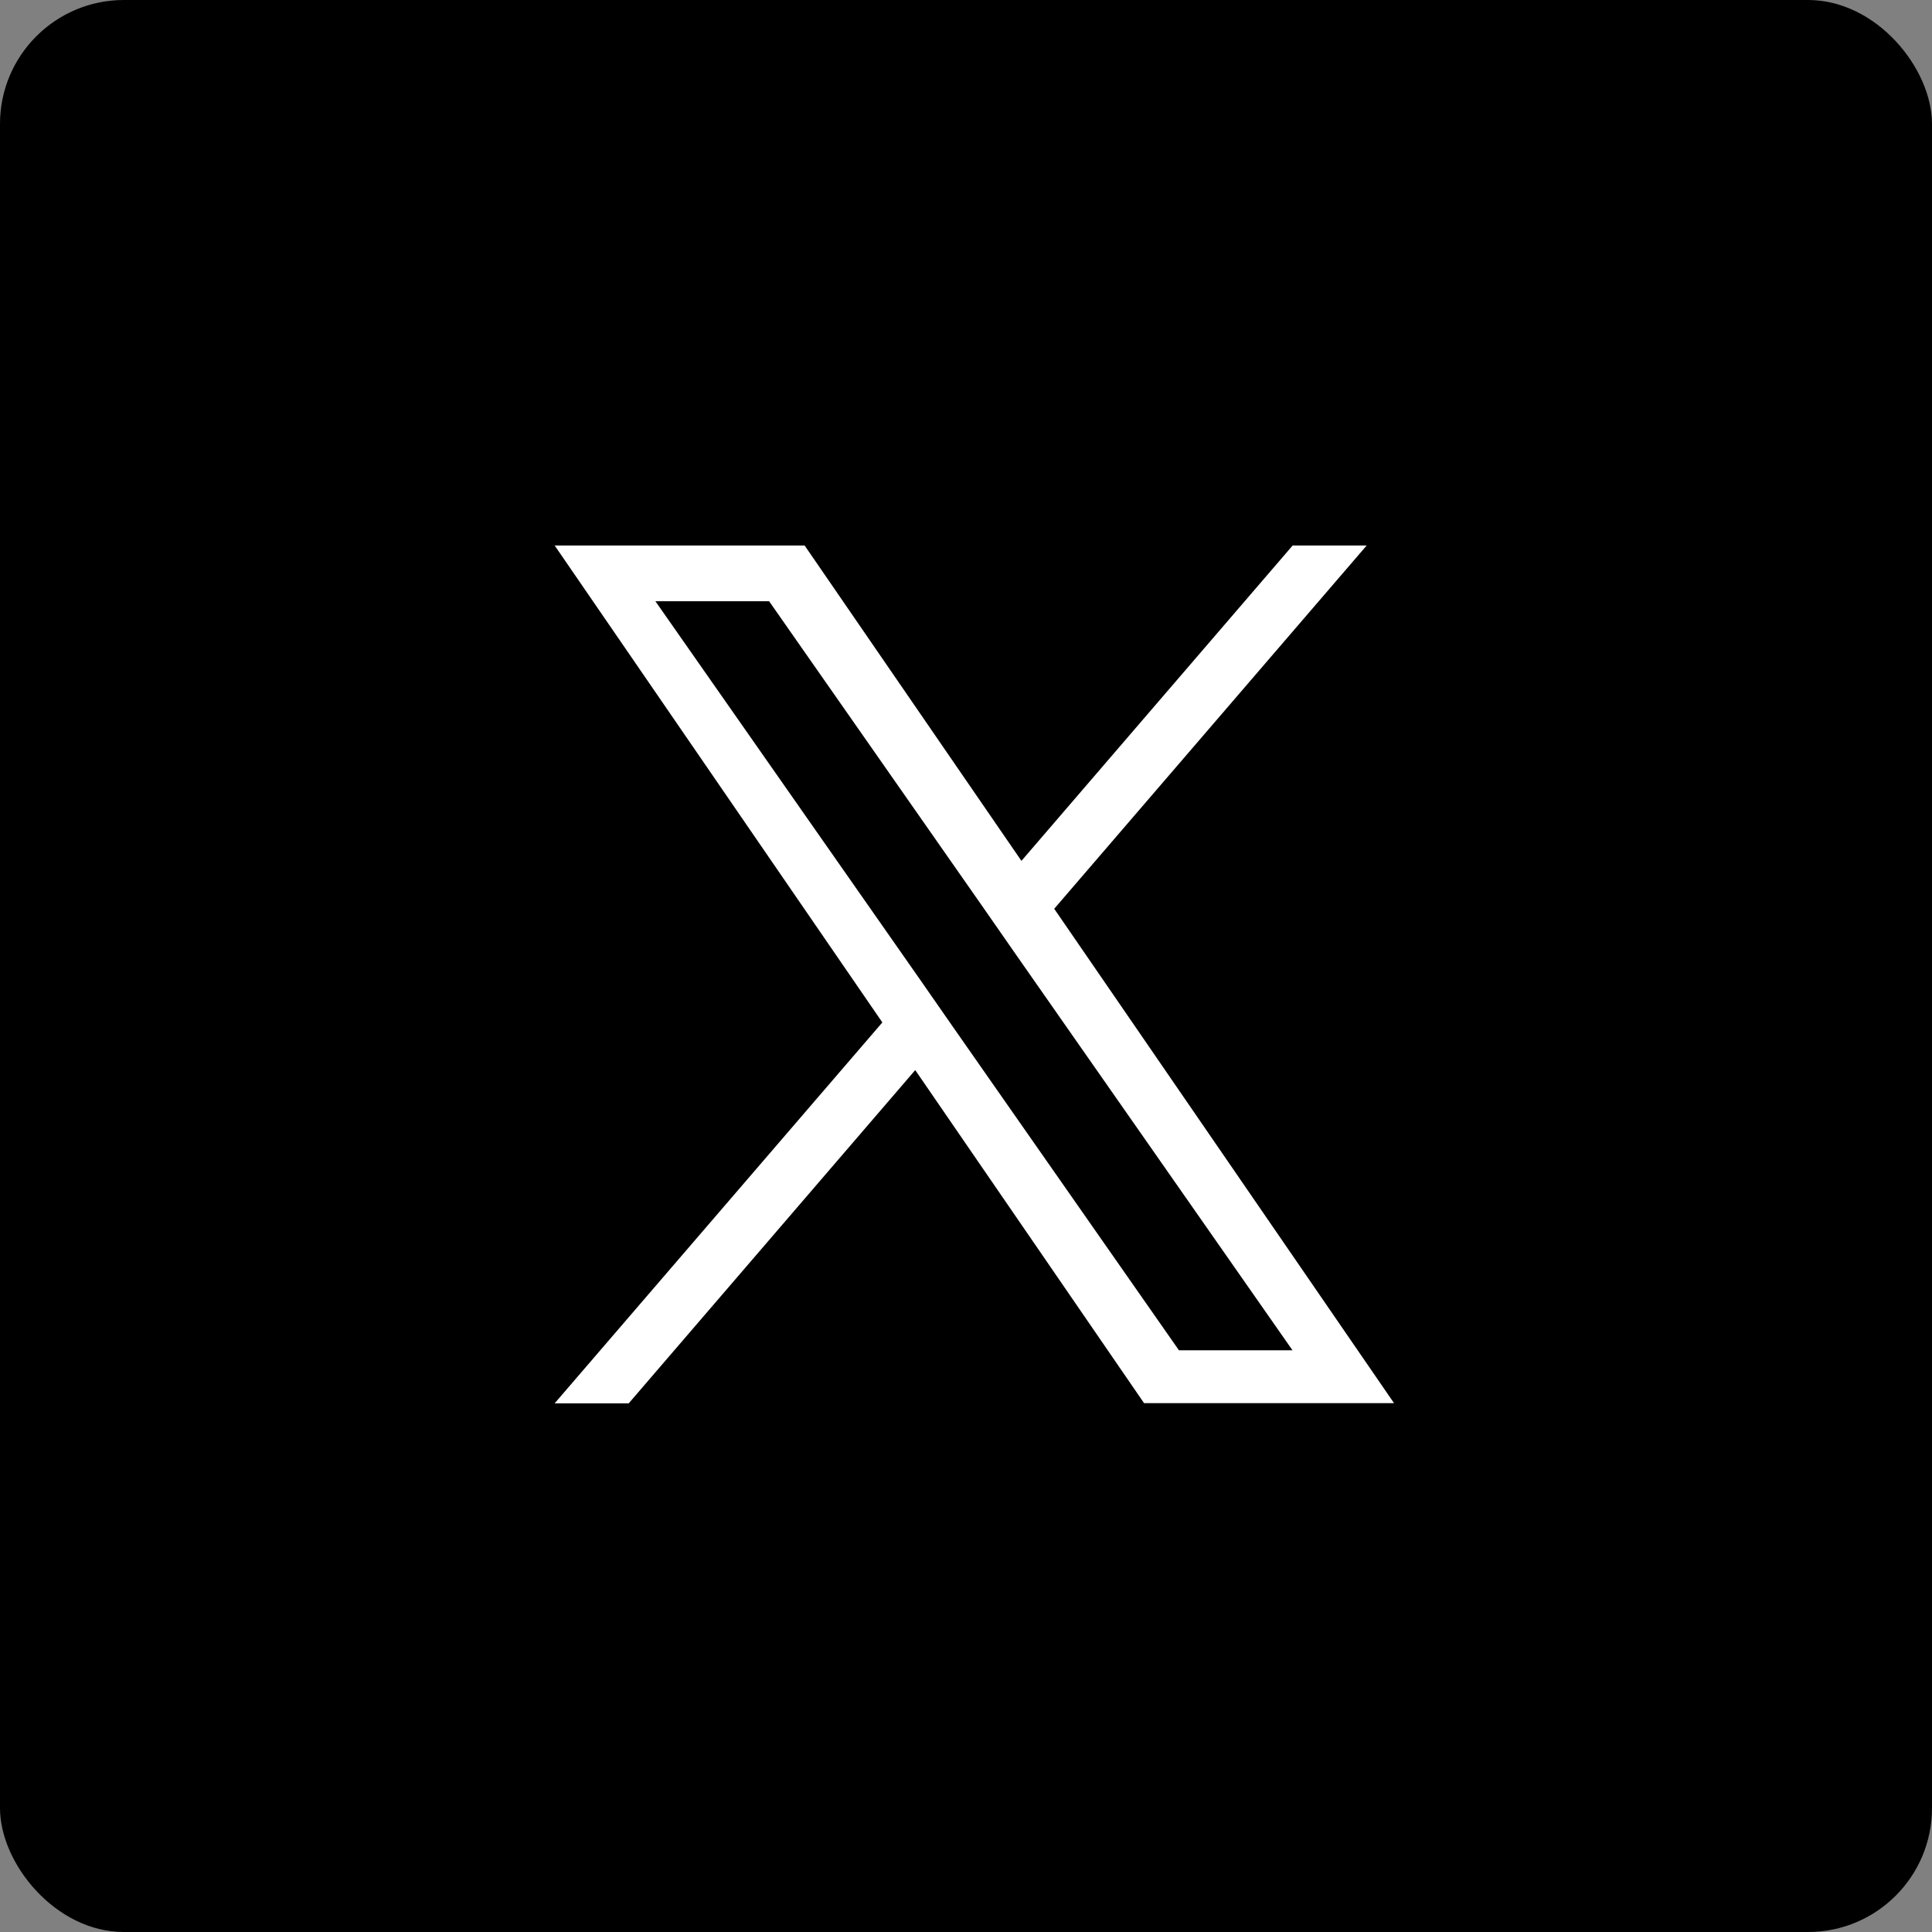
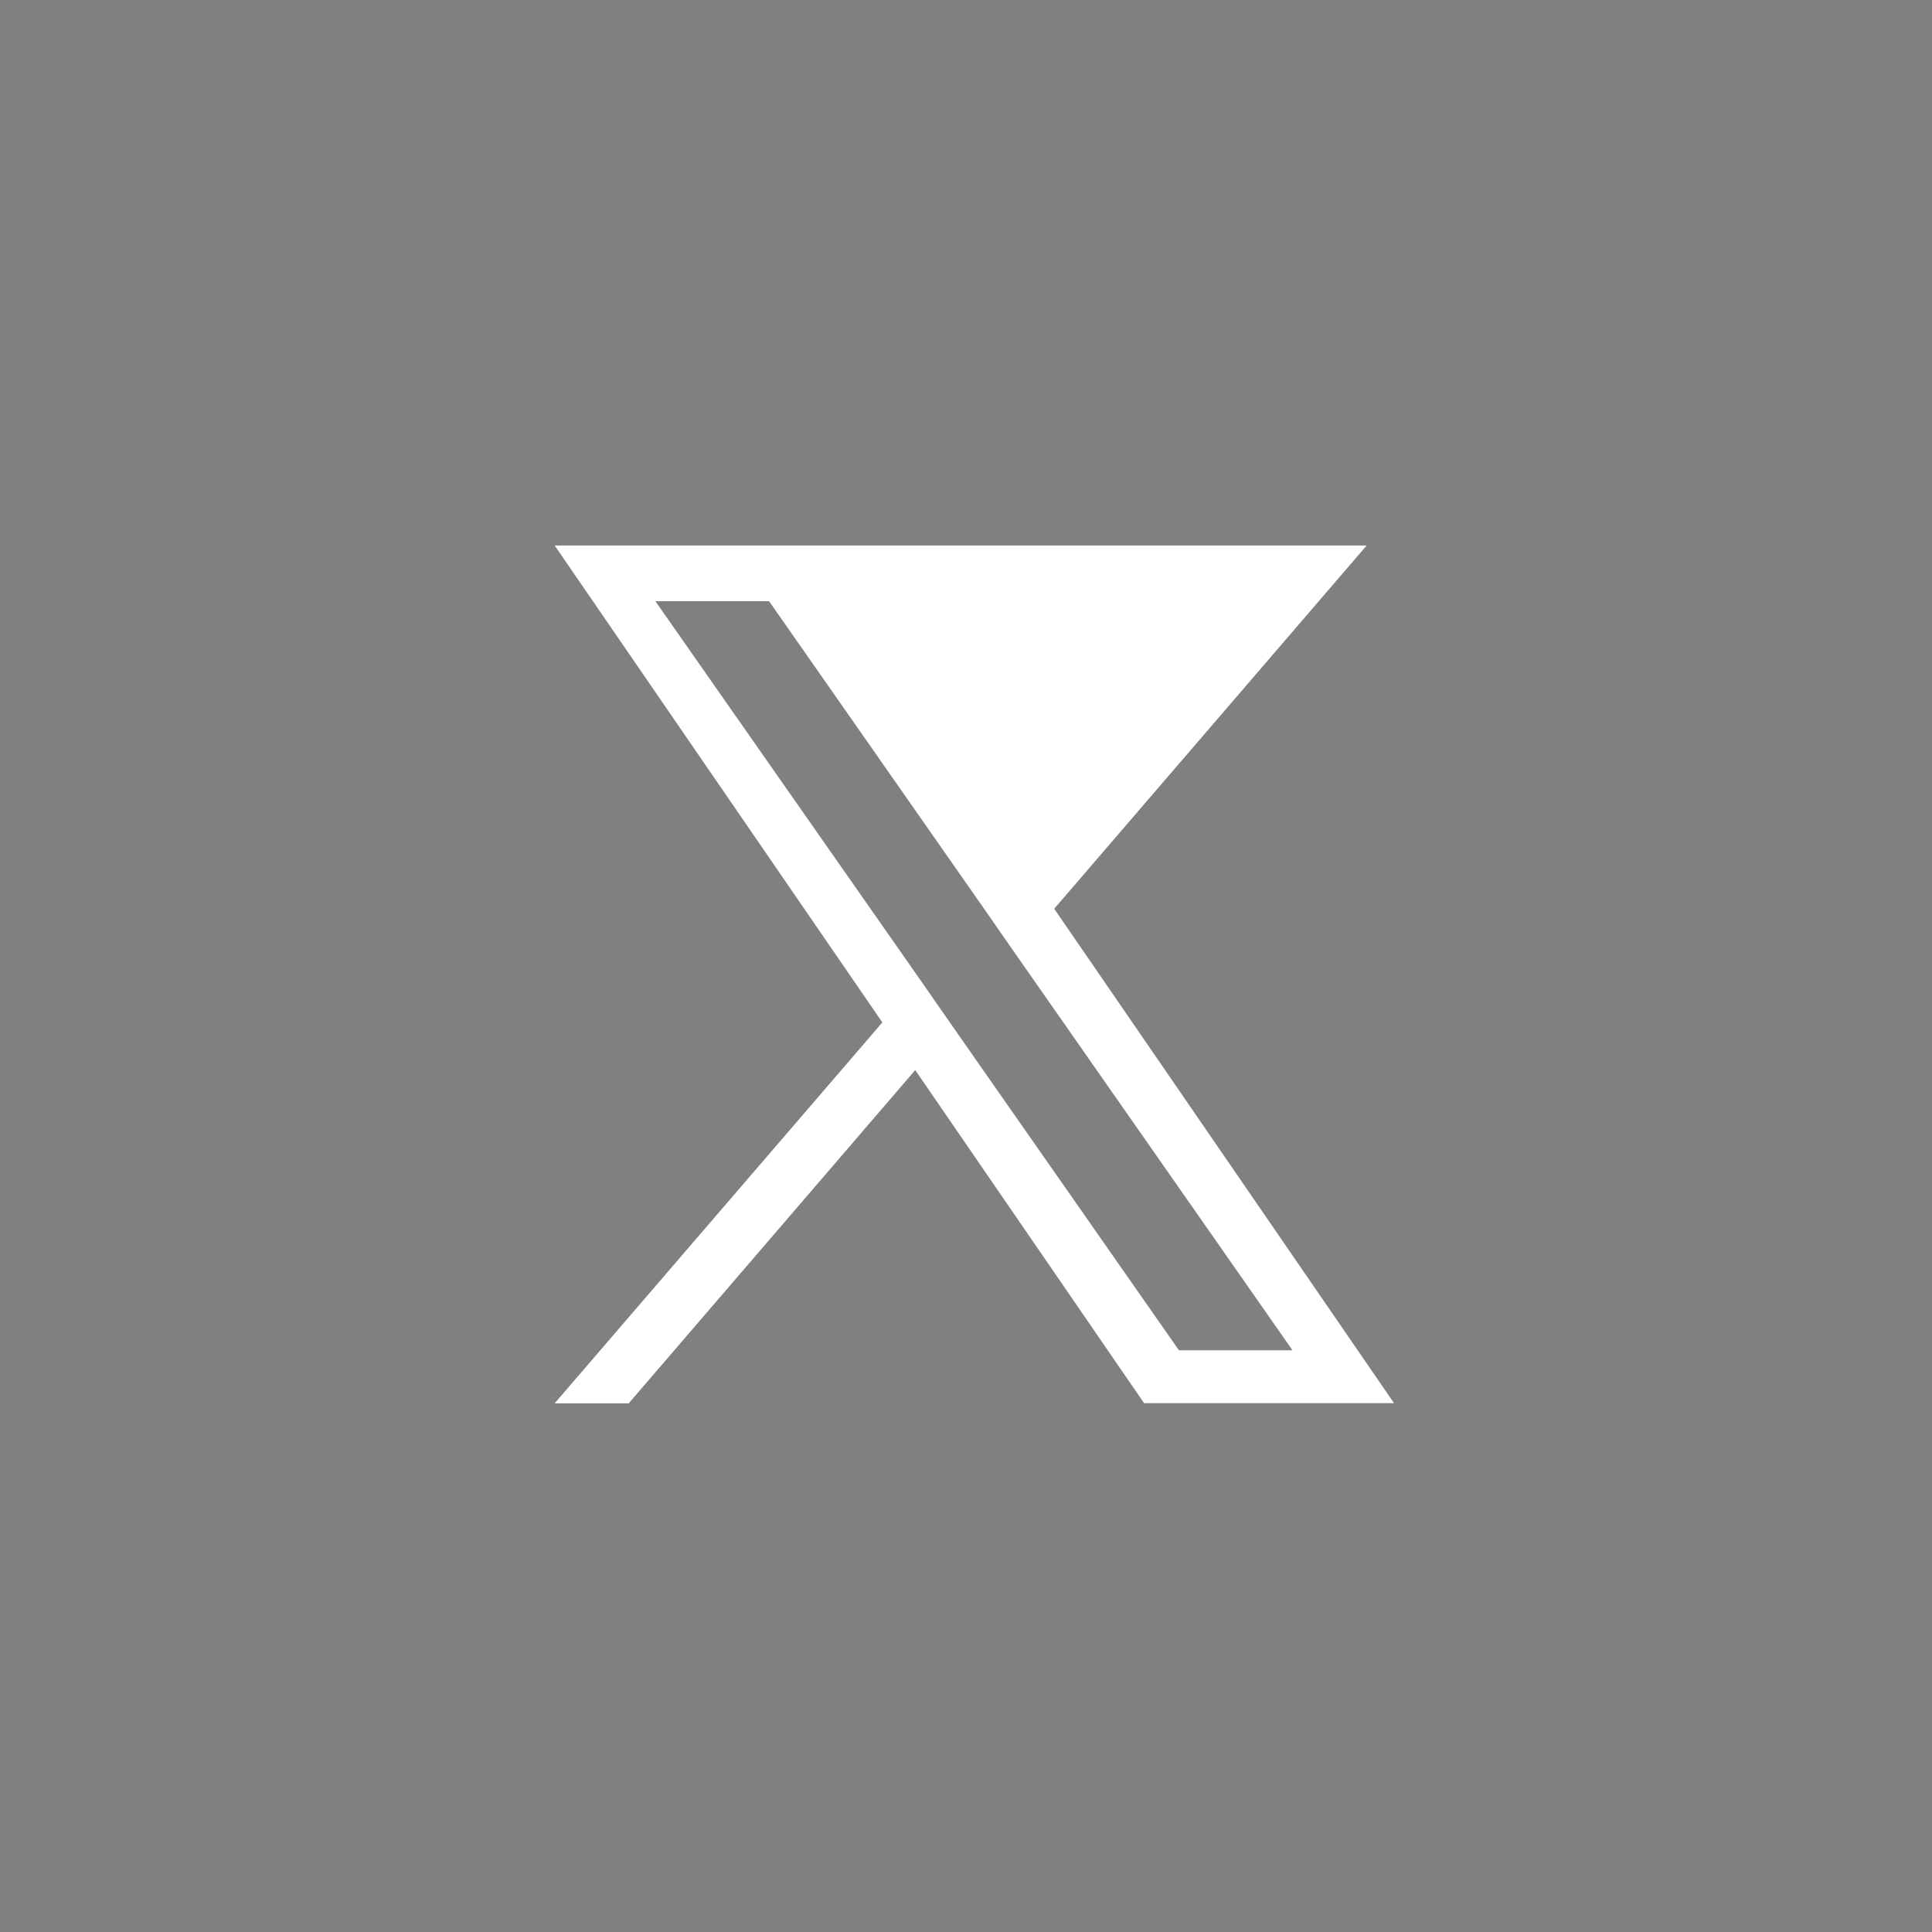
<svg xmlns="http://www.w3.org/2000/svg" width="46.77" height="46.77" viewBox="0 0 46.77 46.77">
  <rect x="0" y="0" width="46.77" height="46.77" fill="#808080" stroke="none" />
  <g id="グループ_65158" data-name="グループ 65158" transform="translate(0 0)">
-     <rect id="長方形_52941" data-name="長方形 52941" width="46.77" height="46.77" rx="3" transform="translate(0 0)" />
-     <path id="logo" d="M12.094,8.794,19.658,0H17.866L11.3,7.635,6.051,0H0L7.933,11.546,0,20.767H1.793L8.729,12.7l5.54,8.063h6.051L12.093,8.794ZM9.638,11.648l-.8-1.15L2.439,1.35H5.192l5.161,7.383.8,1.15,6.709,9.6H15.113L9.638,11.648Z" transform="translate(13.427 13.205)" fill="#fff" />
+     <path id="logo" d="M12.094,8.794,19.658,0H17.866H0L7.933,11.546,0,20.767H1.793L8.729,12.7l5.54,8.063h6.051L12.093,8.794ZM9.638,11.648l-.8-1.15L2.439,1.35H5.192l5.161,7.383.8,1.15,6.709,9.6H15.113L9.638,11.648Z" transform="translate(13.427 13.205)" fill="#fff" />
  </g>
</svg>